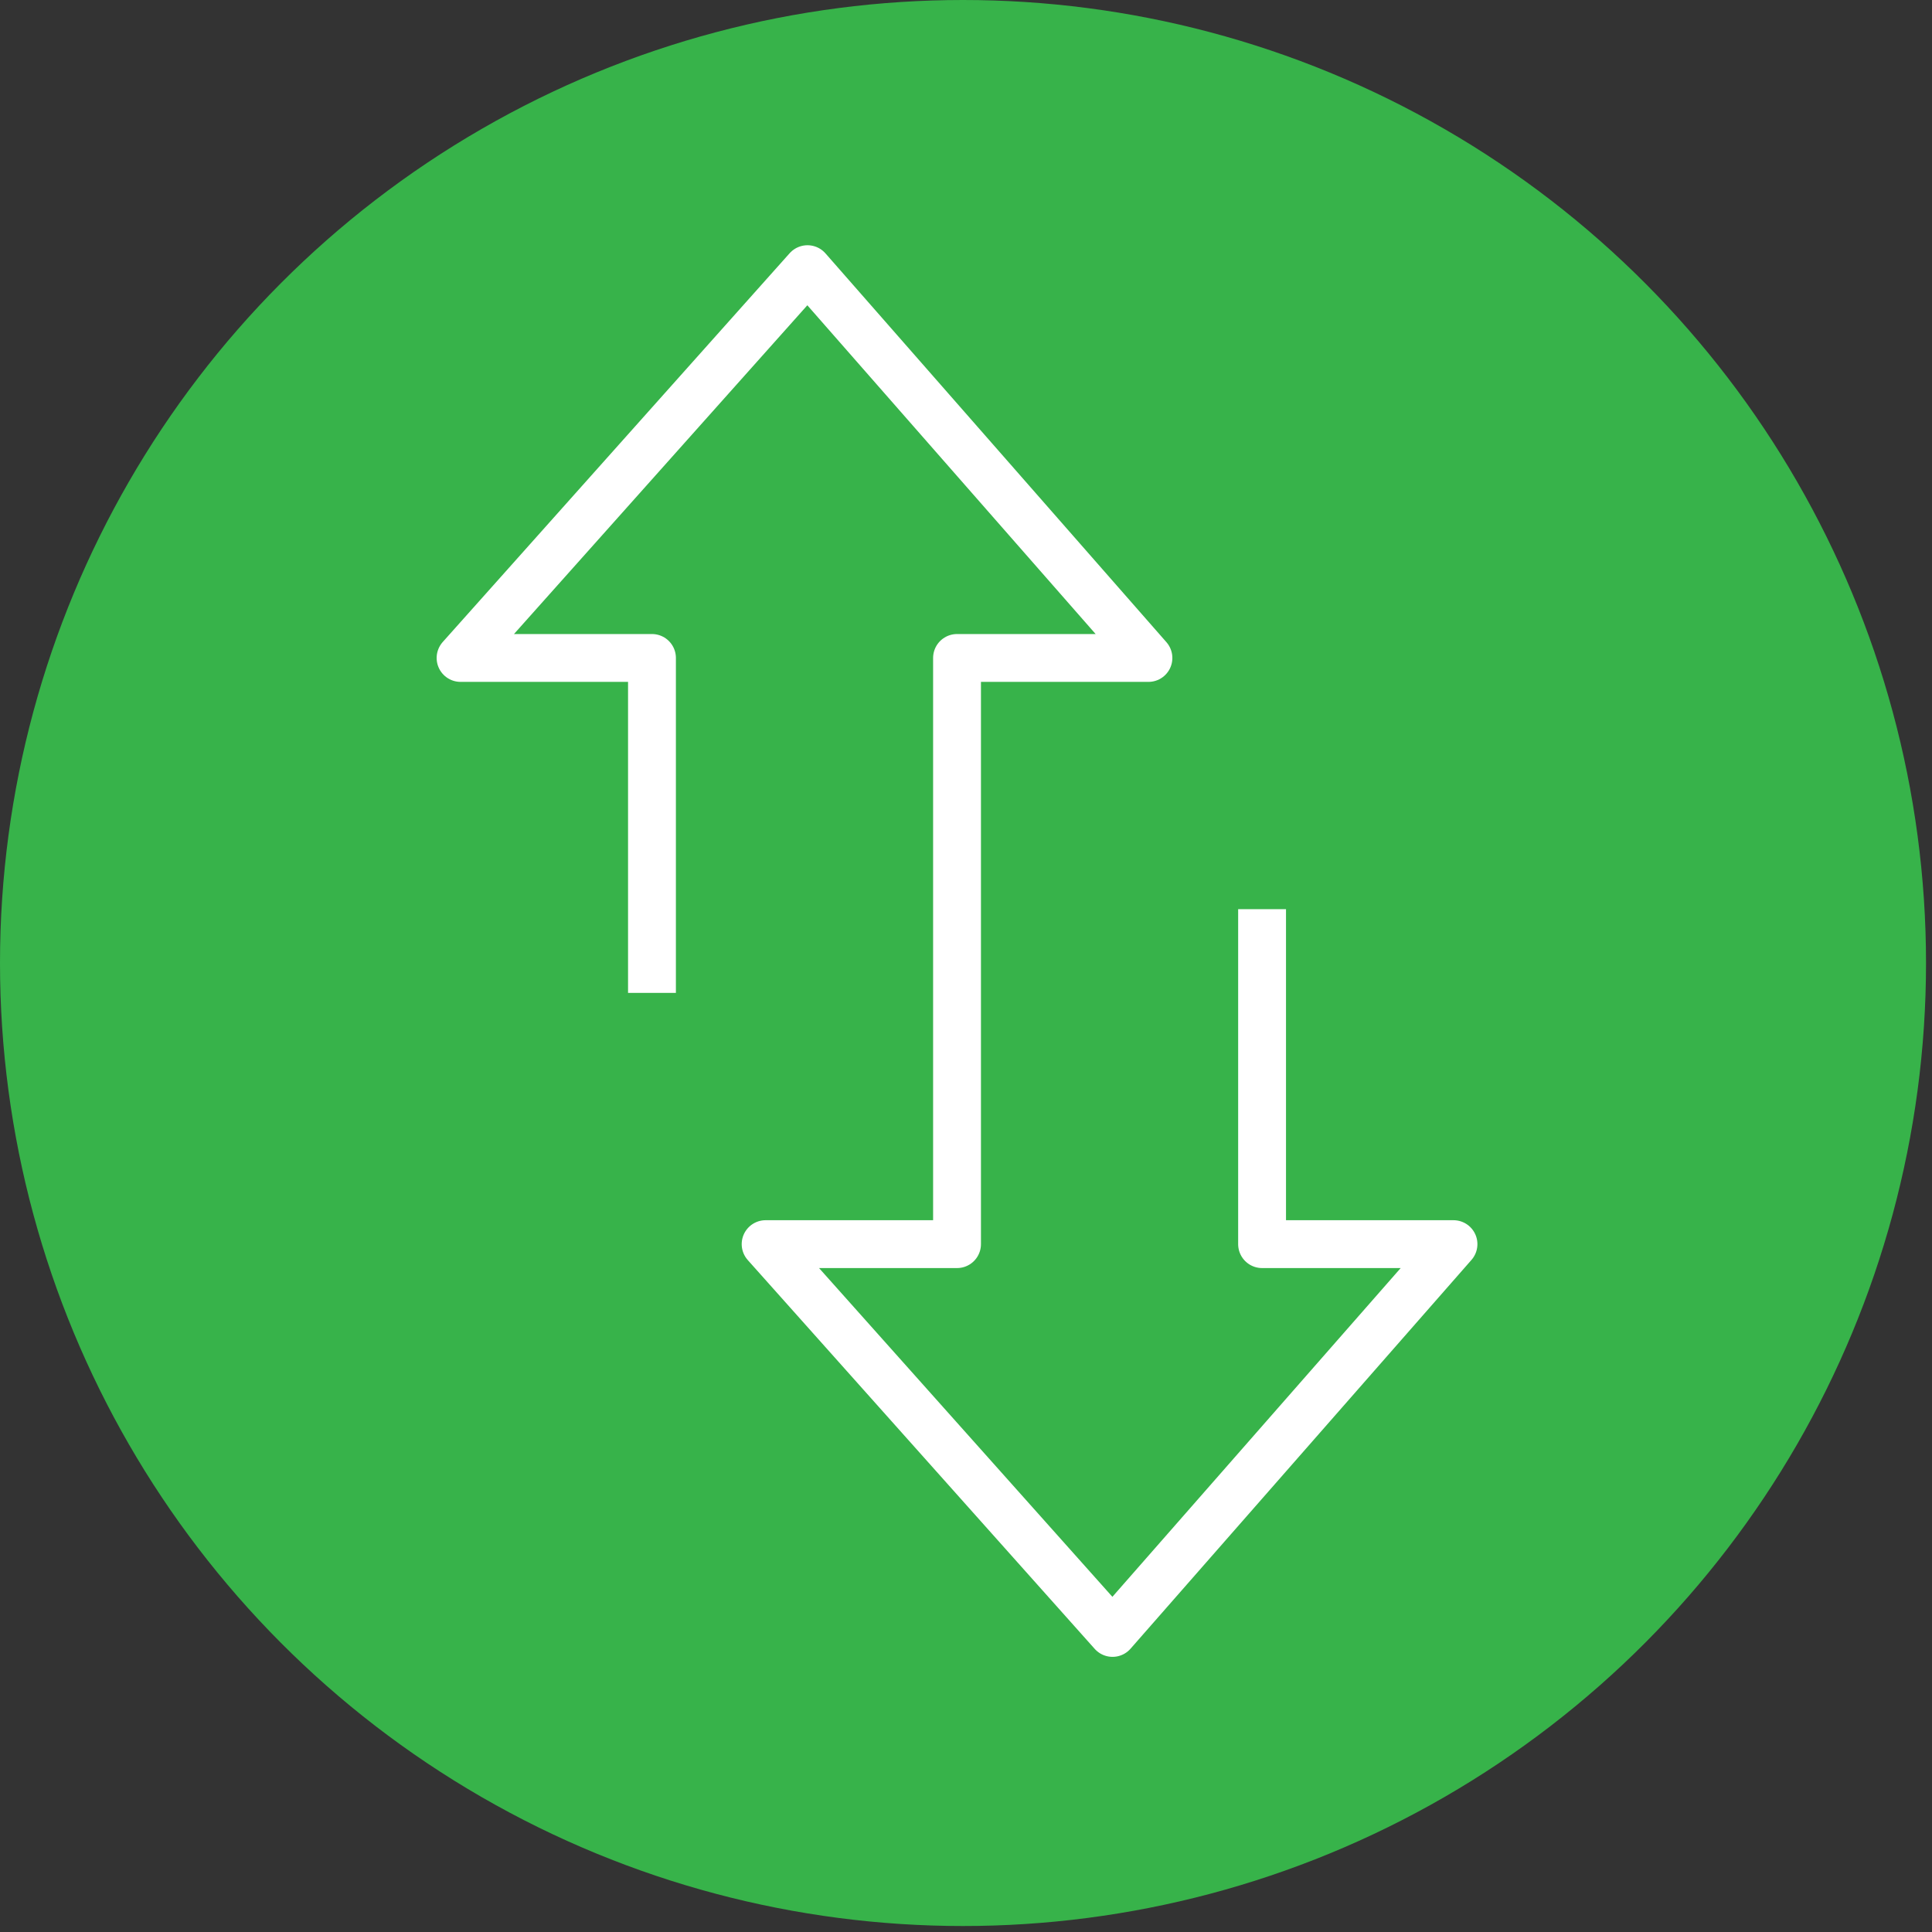
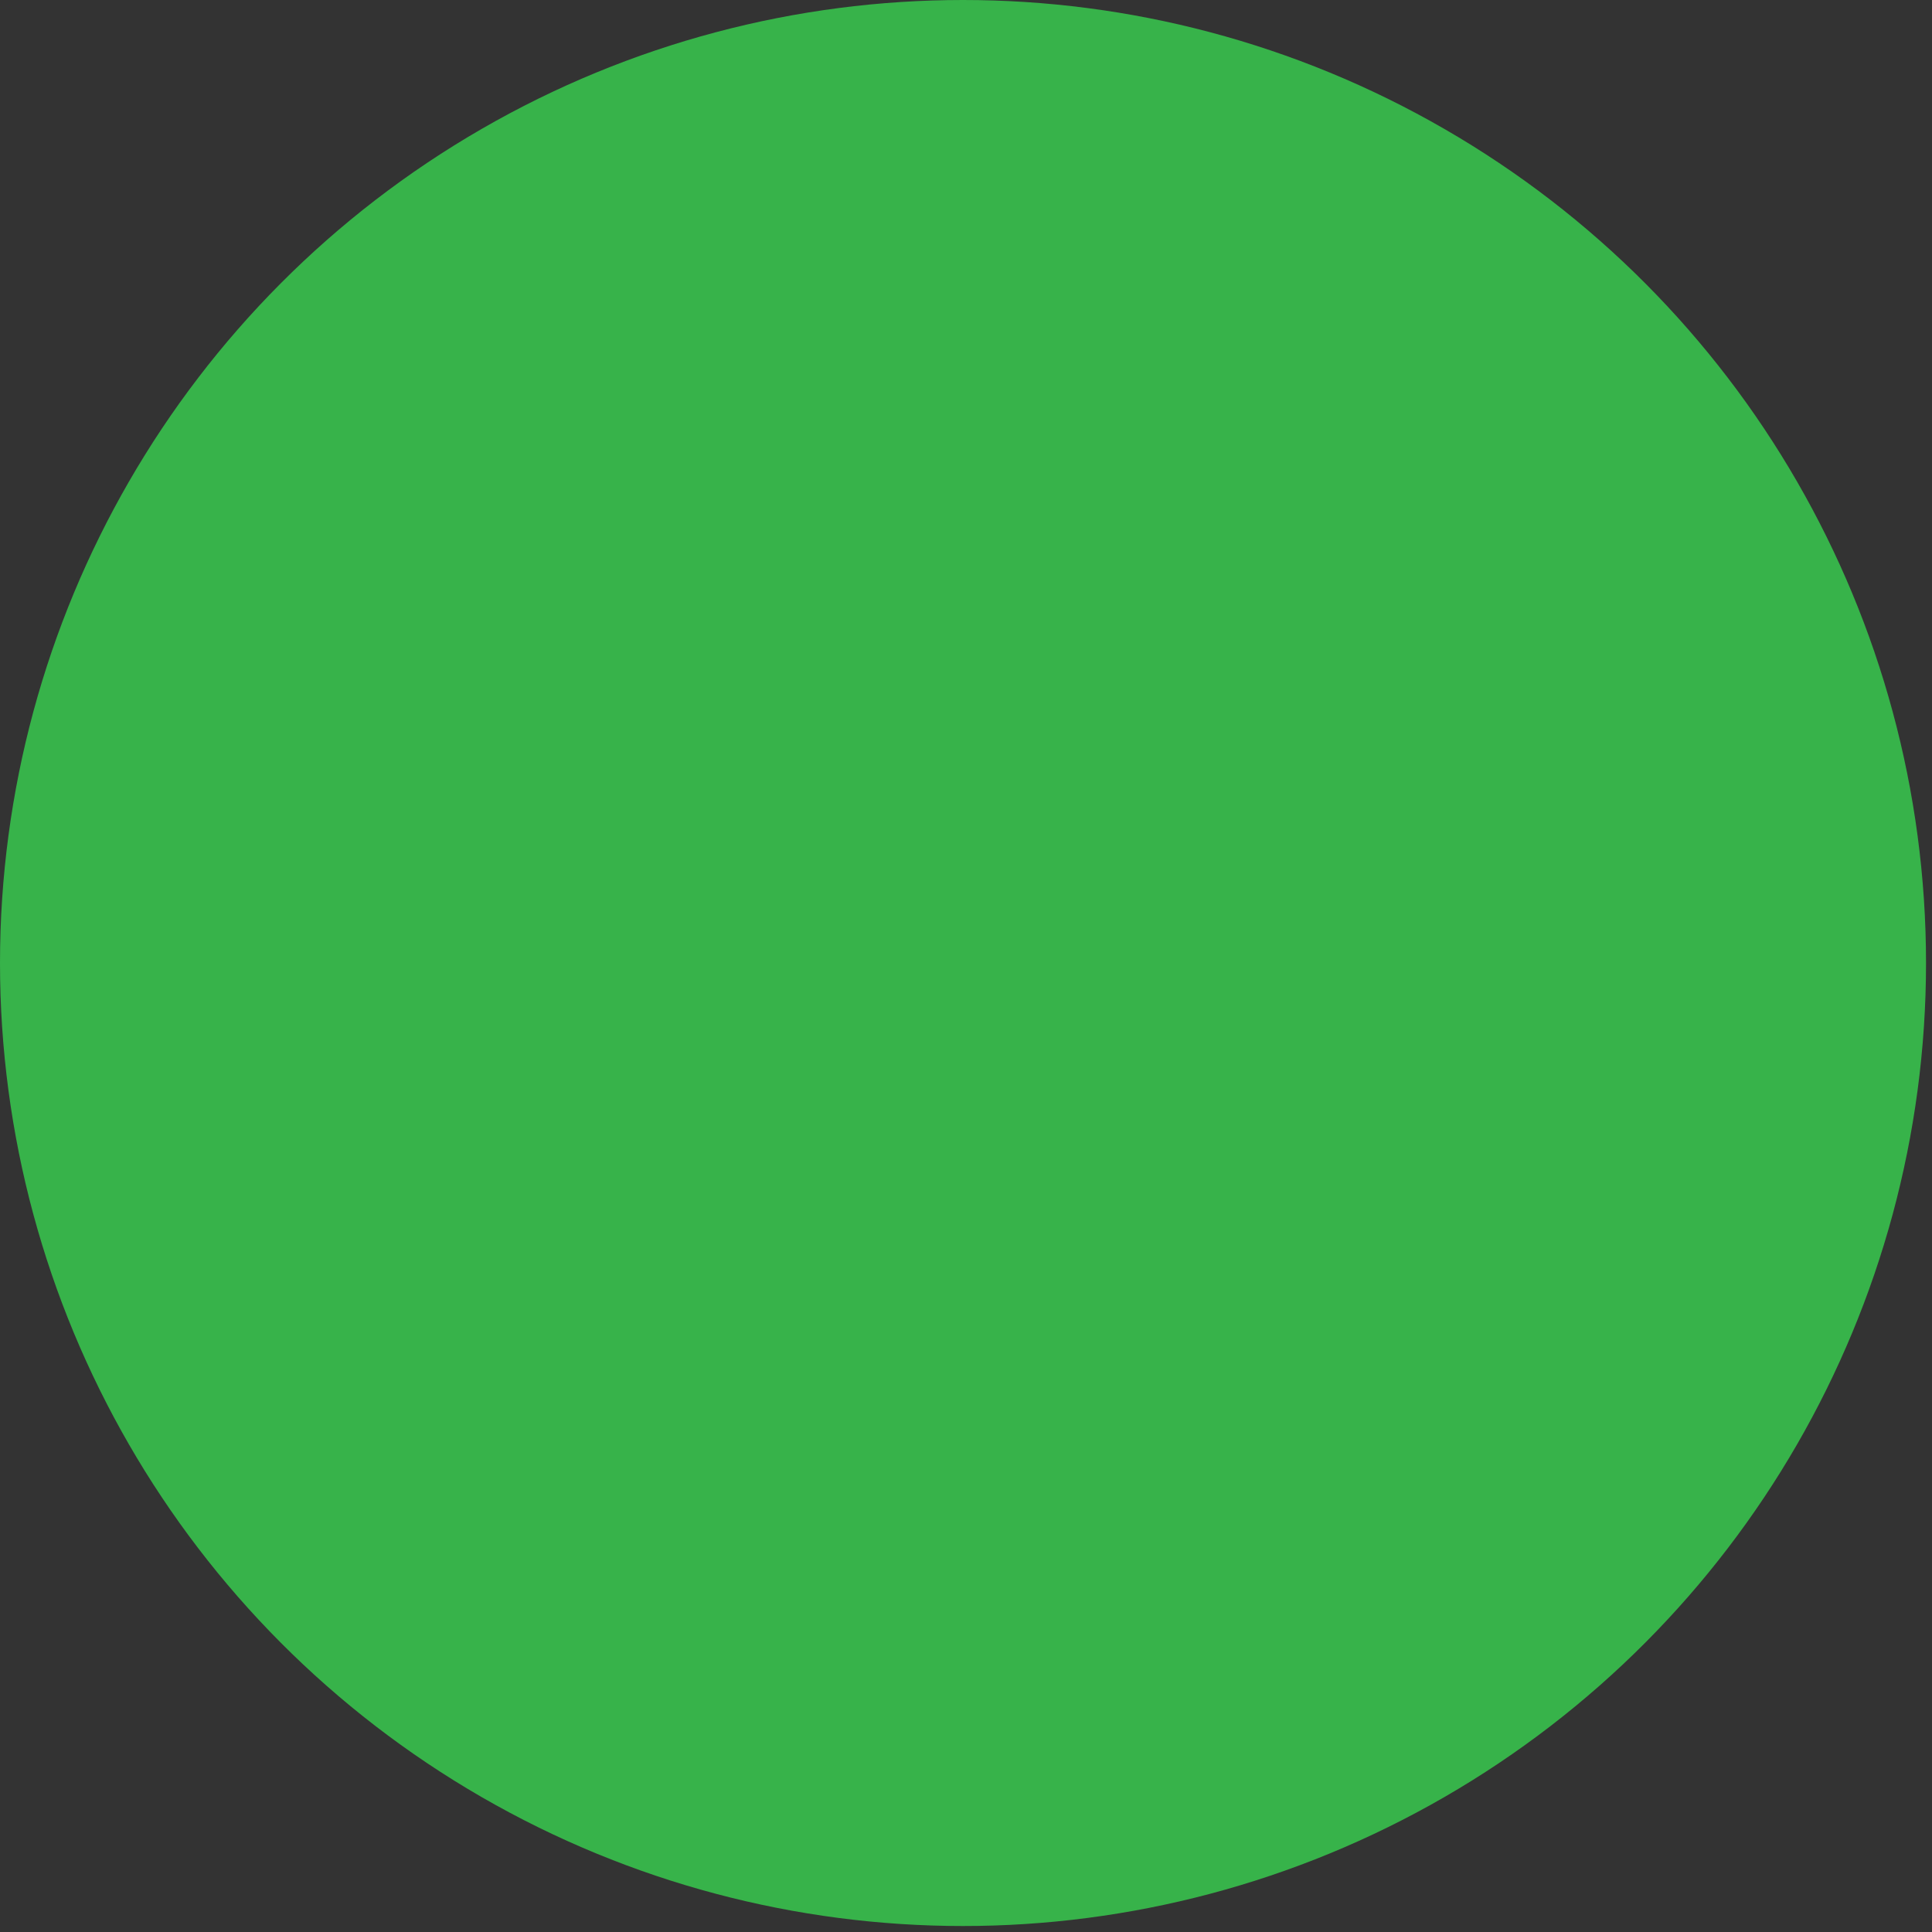
<svg xmlns="http://www.w3.org/2000/svg" id="Layer_1" version="1.1" viewBox="0 0 32.3 32.3">
  <rect x="0" y="0" width="32.3" height="32.3" fill="#333333" stroke="none" />
  <defs>
    <style>
      .st0 {
        fill: none;
        stroke: #fff;
        stroke-linejoin: round;
        stroke-width: .8px;
      }

      .st1 {
        fill: #37b34a;
      }
    </style>
  </defs>
  <circle class="st1" cx="16.1" cy="16.1" r="16.1" />
-   <polyline class="st0" points="21.1 15.2 21.1 20.8 24.3 20.8 18.6 27.3 12.8 20.8 16 20.8 16 11 19.2 11 13.5 4.5 7.7 11 10.9 11 10.9 16.6" />
</svg>